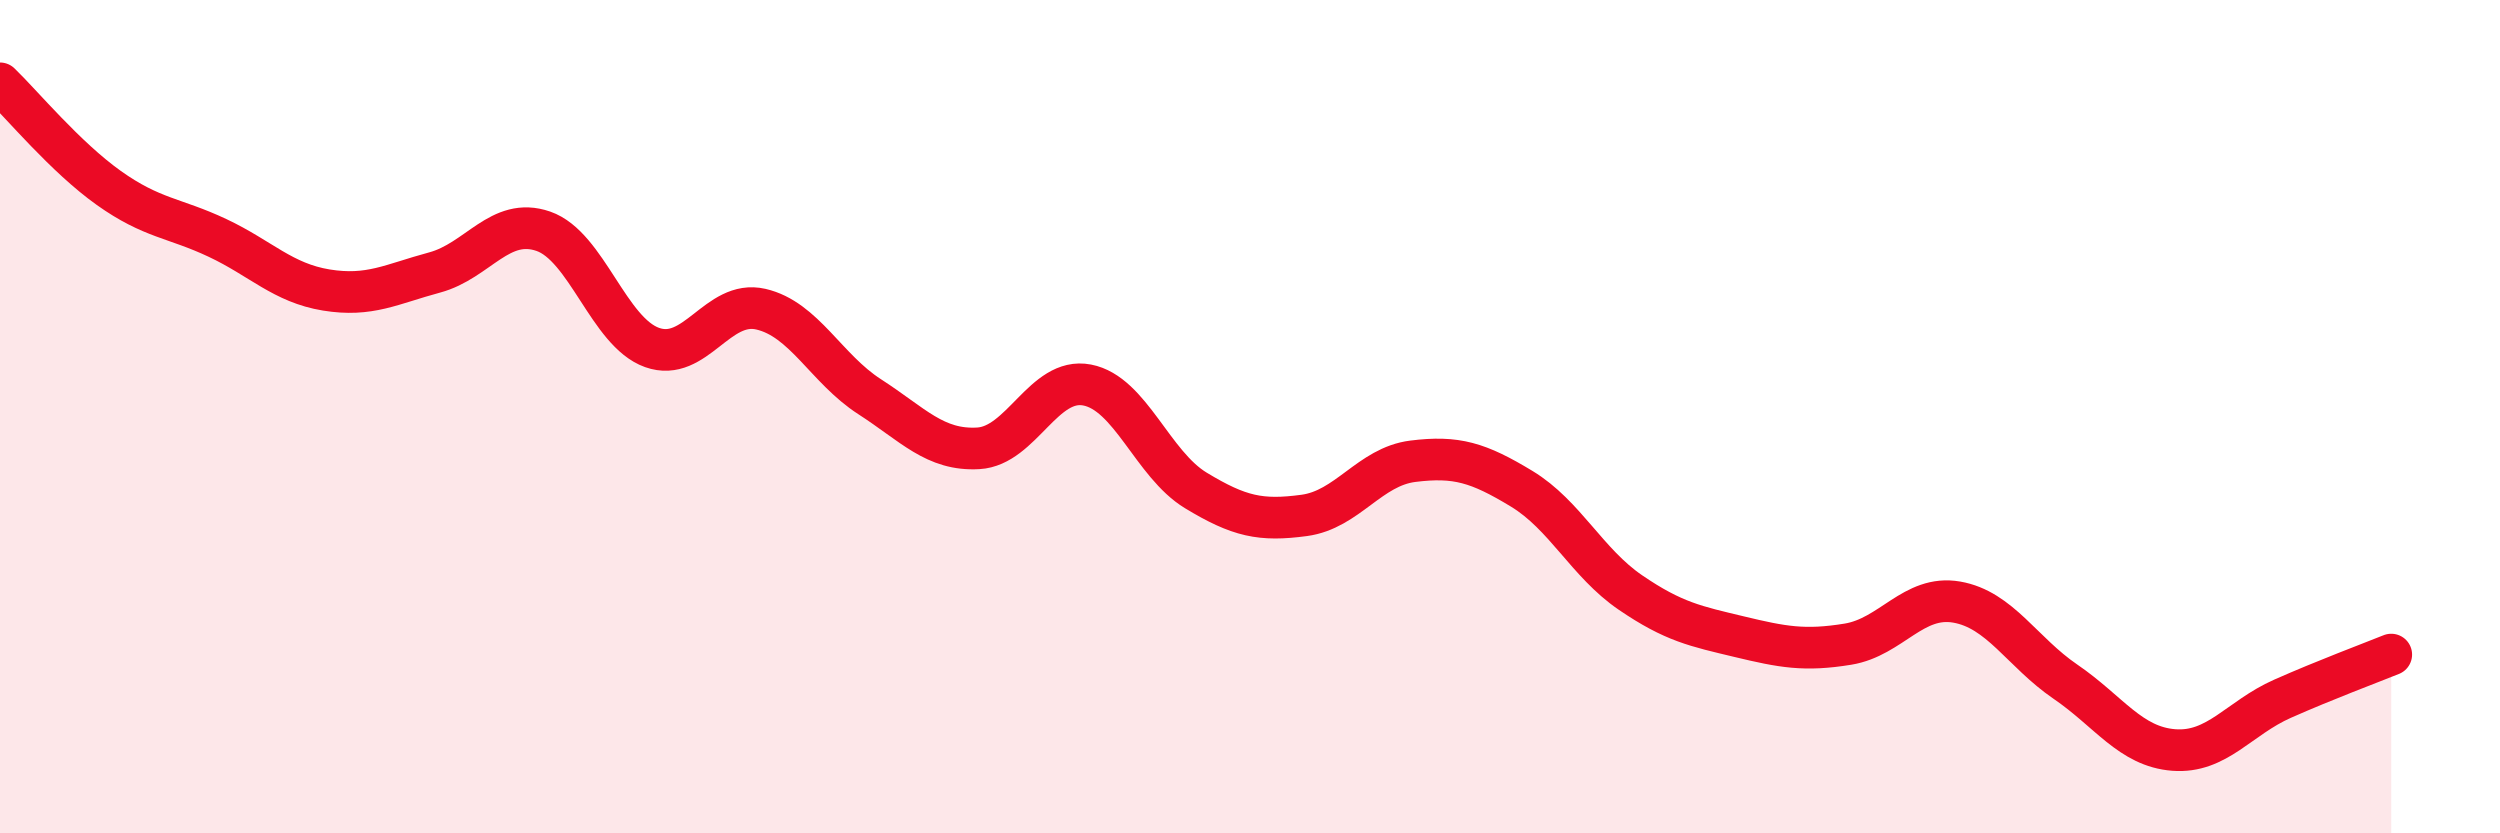
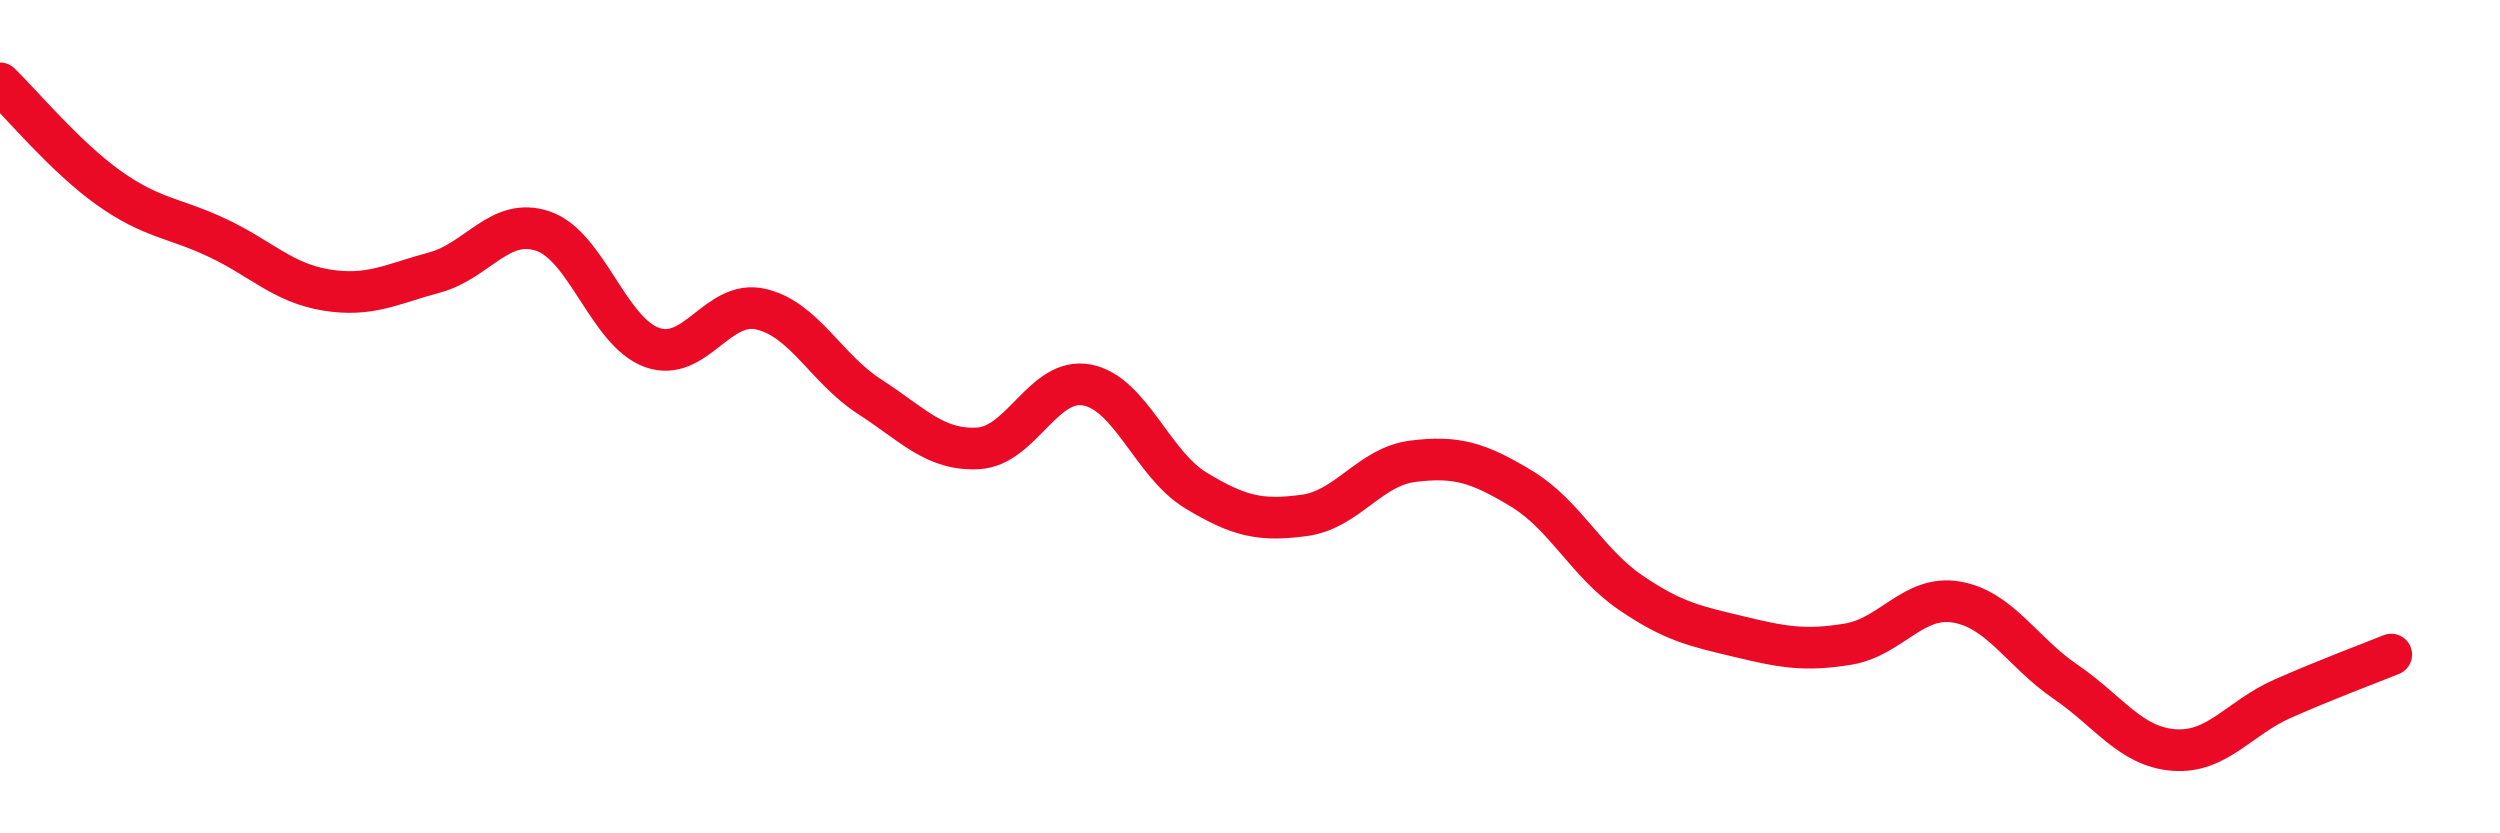
<svg xmlns="http://www.w3.org/2000/svg" width="60" height="20" viewBox="0 0 60 20">
-   <path d="M 0,2 C 0.52,2.5 1.57,3.77 2.61,4.51 C 3.65,5.25 4.18,5.22 5.22,5.71 C 6.26,6.2 6.79,6.79 7.83,6.96 C 8.87,7.13 9.39,6.82 10.43,6.54 C 11.47,6.26 12,5.19 13.04,5.55 C 14.08,5.91 14.61,7.97 15.65,8.34 C 16.69,8.71 17.22,7.18 18.26,7.42 C 19.3,7.66 19.83,8.85 20.87,9.52 C 21.91,10.19 22.44,10.82 23.48,10.76 C 24.52,10.7 25.05,9.04 26.09,9.24 C 27.13,9.44 27.66,11.14 28.7,11.77 C 29.74,12.4 30.26,12.51 31.3,12.37 C 32.34,12.23 32.87,11.2 33.91,11.07 C 34.95,10.94 35.48,11.1 36.52,11.73 C 37.56,12.36 38.09,13.51 39.13,14.22 C 40.17,14.93 40.7,15.03 41.74,15.28 C 42.78,15.53 43.31,15.63 44.35,15.46 C 45.39,15.29 45.92,14.27 46.96,14.45 C 48,14.63 48.53,15.65 49.57,16.36 C 50.61,17.07 51.13,17.92 52.17,18 C 53.21,18.08 53.74,17.23 54.78,16.77 C 55.82,16.31 56.87,15.92 57.39,15.71L57.39 20L0 20Z" fill="#EB0A25" opacity="0.1" stroke-linecap="round" stroke-linejoin="round" />
  <path d="M 0,2 C 0.52,2.5 1.57,3.77 2.61,4.51 C 3.65,5.25 4.18,5.22 5.22,5.71 C 6.26,6.2 6.79,6.79 7.83,6.96 C 8.87,7.13 9.39,6.82 10.43,6.54 C 11.47,6.26 12,5.19 13.04,5.55 C 14.08,5.91 14.61,7.97 15.65,8.34 C 16.69,8.71 17.22,7.18 18.26,7.42 C 19.3,7.66 19.83,8.85 20.87,9.52 C 21.91,10.19 22.44,10.82 23.48,10.76 C 24.52,10.7 25.05,9.04 26.09,9.24 C 27.13,9.44 27.66,11.14 28.7,11.77 C 29.74,12.4 30.26,12.51 31.3,12.37 C 32.34,12.23 32.87,11.2 33.91,11.07 C 34.95,10.94 35.48,11.1 36.52,11.73 C 37.56,12.36 38.09,13.51 39.13,14.22 C 40.17,14.93 40.7,15.03 41.74,15.28 C 42.78,15.53 43.31,15.63 44.35,15.46 C 45.39,15.29 45.92,14.27 46.96,14.45 C 48,14.63 48.53,15.65 49.57,16.36 C 50.61,17.07 51.13,17.92 52.17,18 C 53.21,18.08 53.74,17.23 54.78,16.77 C 55.82,16.31 56.87,15.92 57.39,15.71" stroke="#EB0A25" stroke-width="1" fill="none" stroke-linecap="round" stroke-linejoin="round" />
</svg>